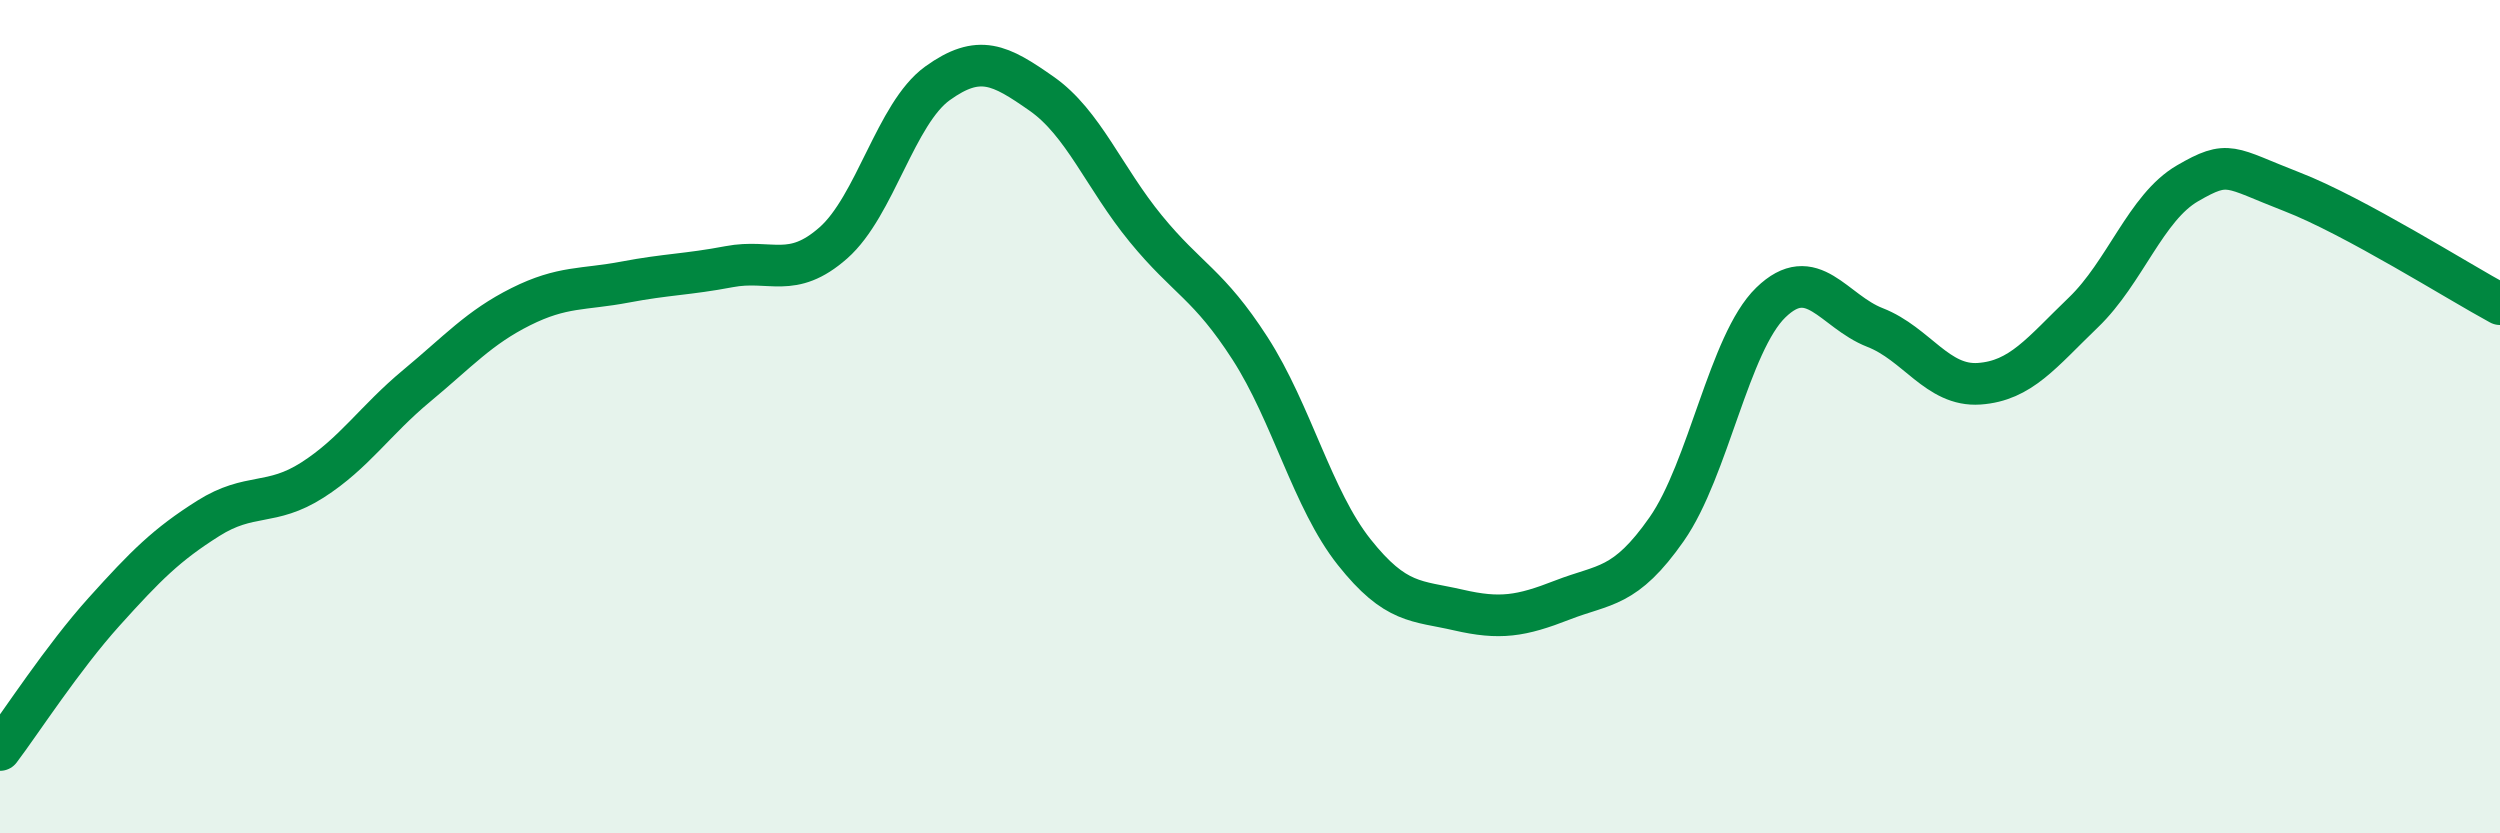
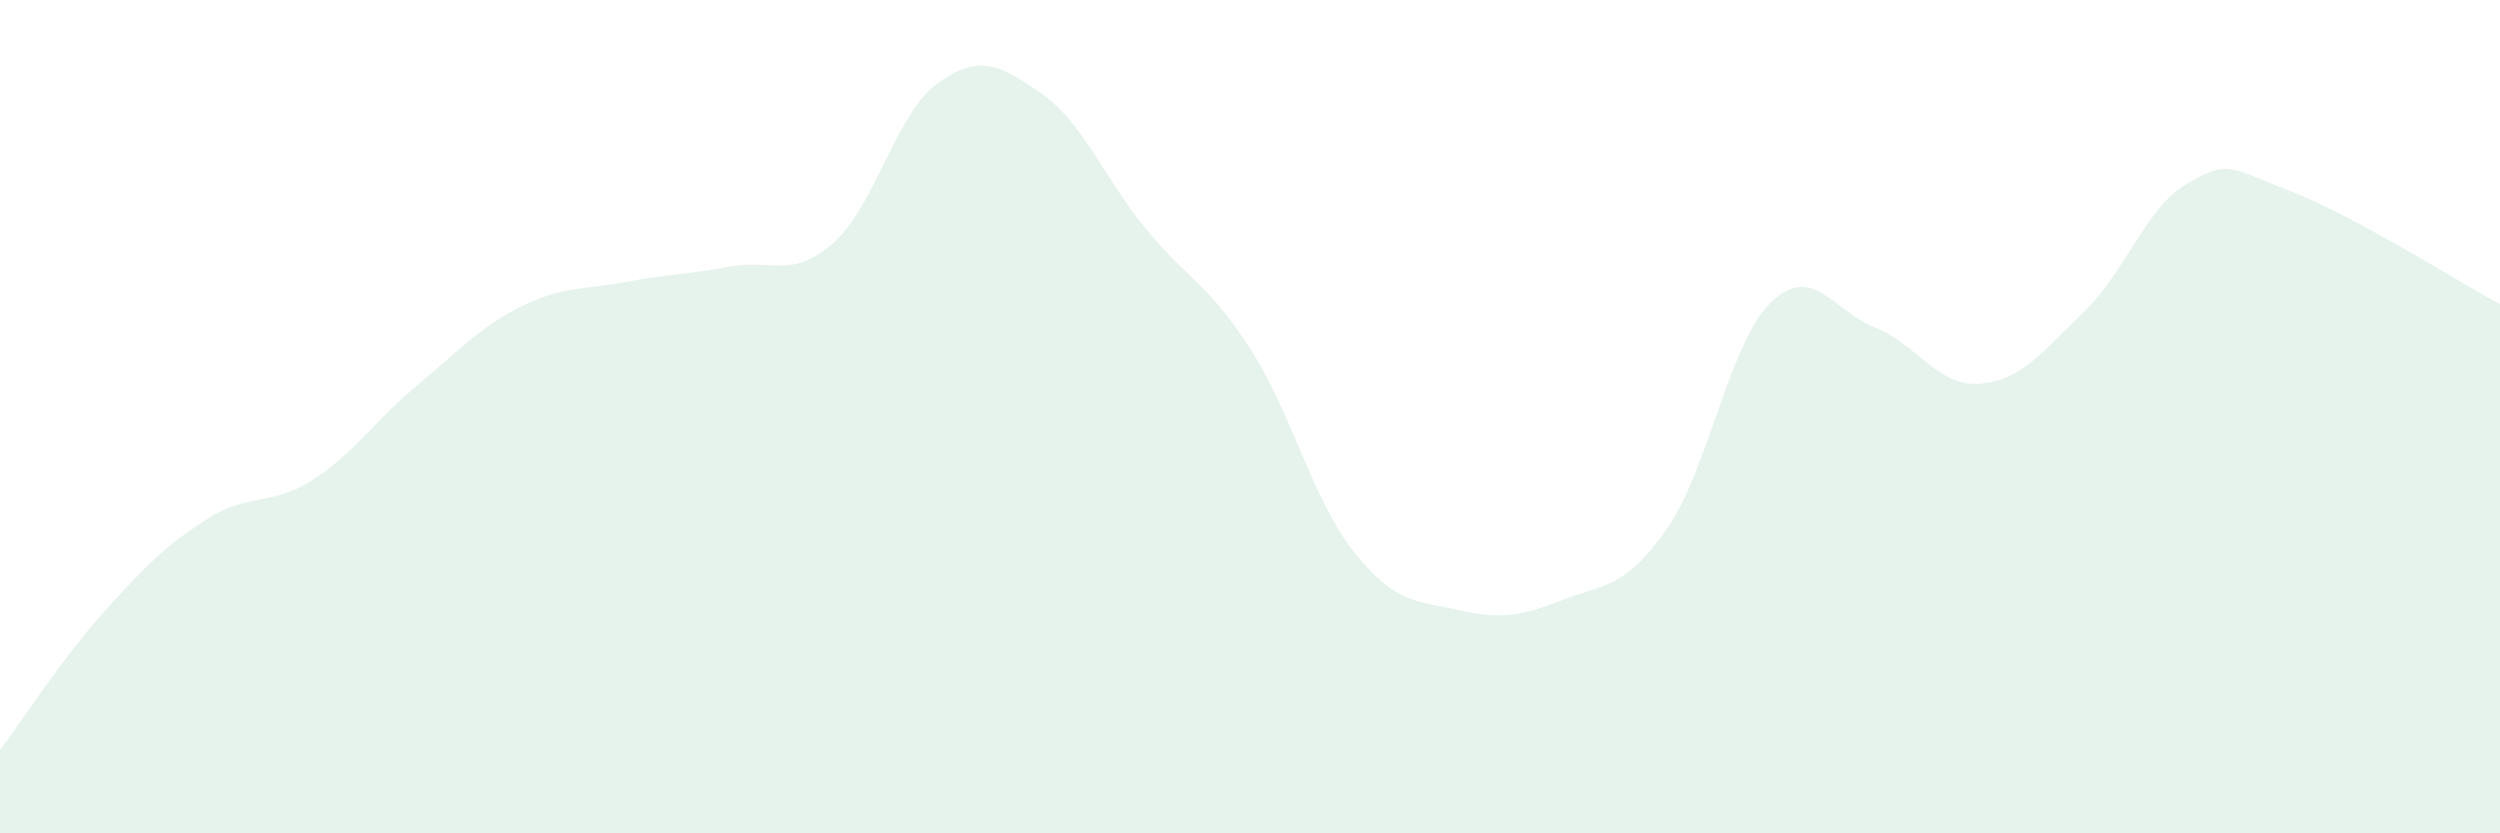
<svg xmlns="http://www.w3.org/2000/svg" width="60" height="20" viewBox="0 0 60 20">
  <path d="M 0,18 C 0.5,17.34 1.5,15.79 2.5,14.68 C 3.5,13.57 4,13.07 5,12.44 C 6,11.81 6.5,12.16 7.5,11.52 C 8.5,10.88 9,10.09 10,9.26 C 11,8.43 11.5,7.86 12.5,7.36 C 13.5,6.86 14,6.96 15,6.77 C 16,6.58 16.5,6.59 17.5,6.4 C 18.5,6.21 19,6.71 20,5.83 C 21,4.95 21.5,2.72 22.5,2 C 23.5,1.28 24,1.55 25,2.25 C 26,2.95 26.5,4.27 27.5,5.49 C 28.5,6.71 29,6.81 30,8.36 C 31,9.91 31.5,11.99 32.5,13.25 C 33.5,14.51 34,14.41 35,14.64 C 36,14.87 36.5,14.79 37.5,14.4 C 38.5,14.01 39,14.13 40,12.7 C 41,11.27 41.5,8.23 42.5,7.26 C 43.5,6.29 44,7.47 45,7.86 C 46,8.25 46.5,9.28 47.5,9.21 C 48.5,9.14 49,8.46 50,7.5 C 51,6.54 51.5,4.98 52.5,4.4 C 53.5,3.82 53.5,4.02 55,4.6 C 56.5,5.18 59,6.76 60,7.3L60 20L0 20Z" fill="#008740" opacity="0.1" stroke-linecap="round" stroke-linejoin="round" />
-   <path d="M 0,18 C 0.5,17.34 1.5,15.79 2.5,14.68 C 3.5,13.57 4,13.07 5,12.44 C 6,11.81 6.5,12.16 7.5,11.52 C 8.5,10.88 9,10.09 10,9.26 C 11,8.43 11.5,7.86 12.5,7.36 C 13.5,6.86 14,6.96 15,6.77 C 16,6.58 16.5,6.59 17.5,6.4 C 18.5,6.21 19,6.71 20,5.83 C 21,4.95 21.5,2.72 22.5,2 C 23.5,1.28 24,1.55 25,2.25 C 26,2.95 26.5,4.27 27.5,5.49 C 28.5,6.71 29,6.81 30,8.36 C 31,9.91 31.5,11.99 32.5,13.25 C 33.5,14.51 34,14.41 35,14.64 C 36,14.87 36.5,14.79 37.5,14.4 C 38.5,14.01 39,14.13 40,12.7 C 41,11.27 41.5,8.23 42.5,7.26 C 43.5,6.29 44,7.47 45,7.86 C 46,8.25 46.5,9.28 47.5,9.21 C 48.5,9.14 49,8.46 50,7.5 C 51,6.54 51.5,4.98 52.5,4.4 C 53.5,3.82 53.5,4.02 55,4.6 C 56.5,5.18 59,6.76 60,7.3" stroke="#008740" stroke-width="1" fill="none" stroke-linecap="round" stroke-linejoin="round" />
</svg>